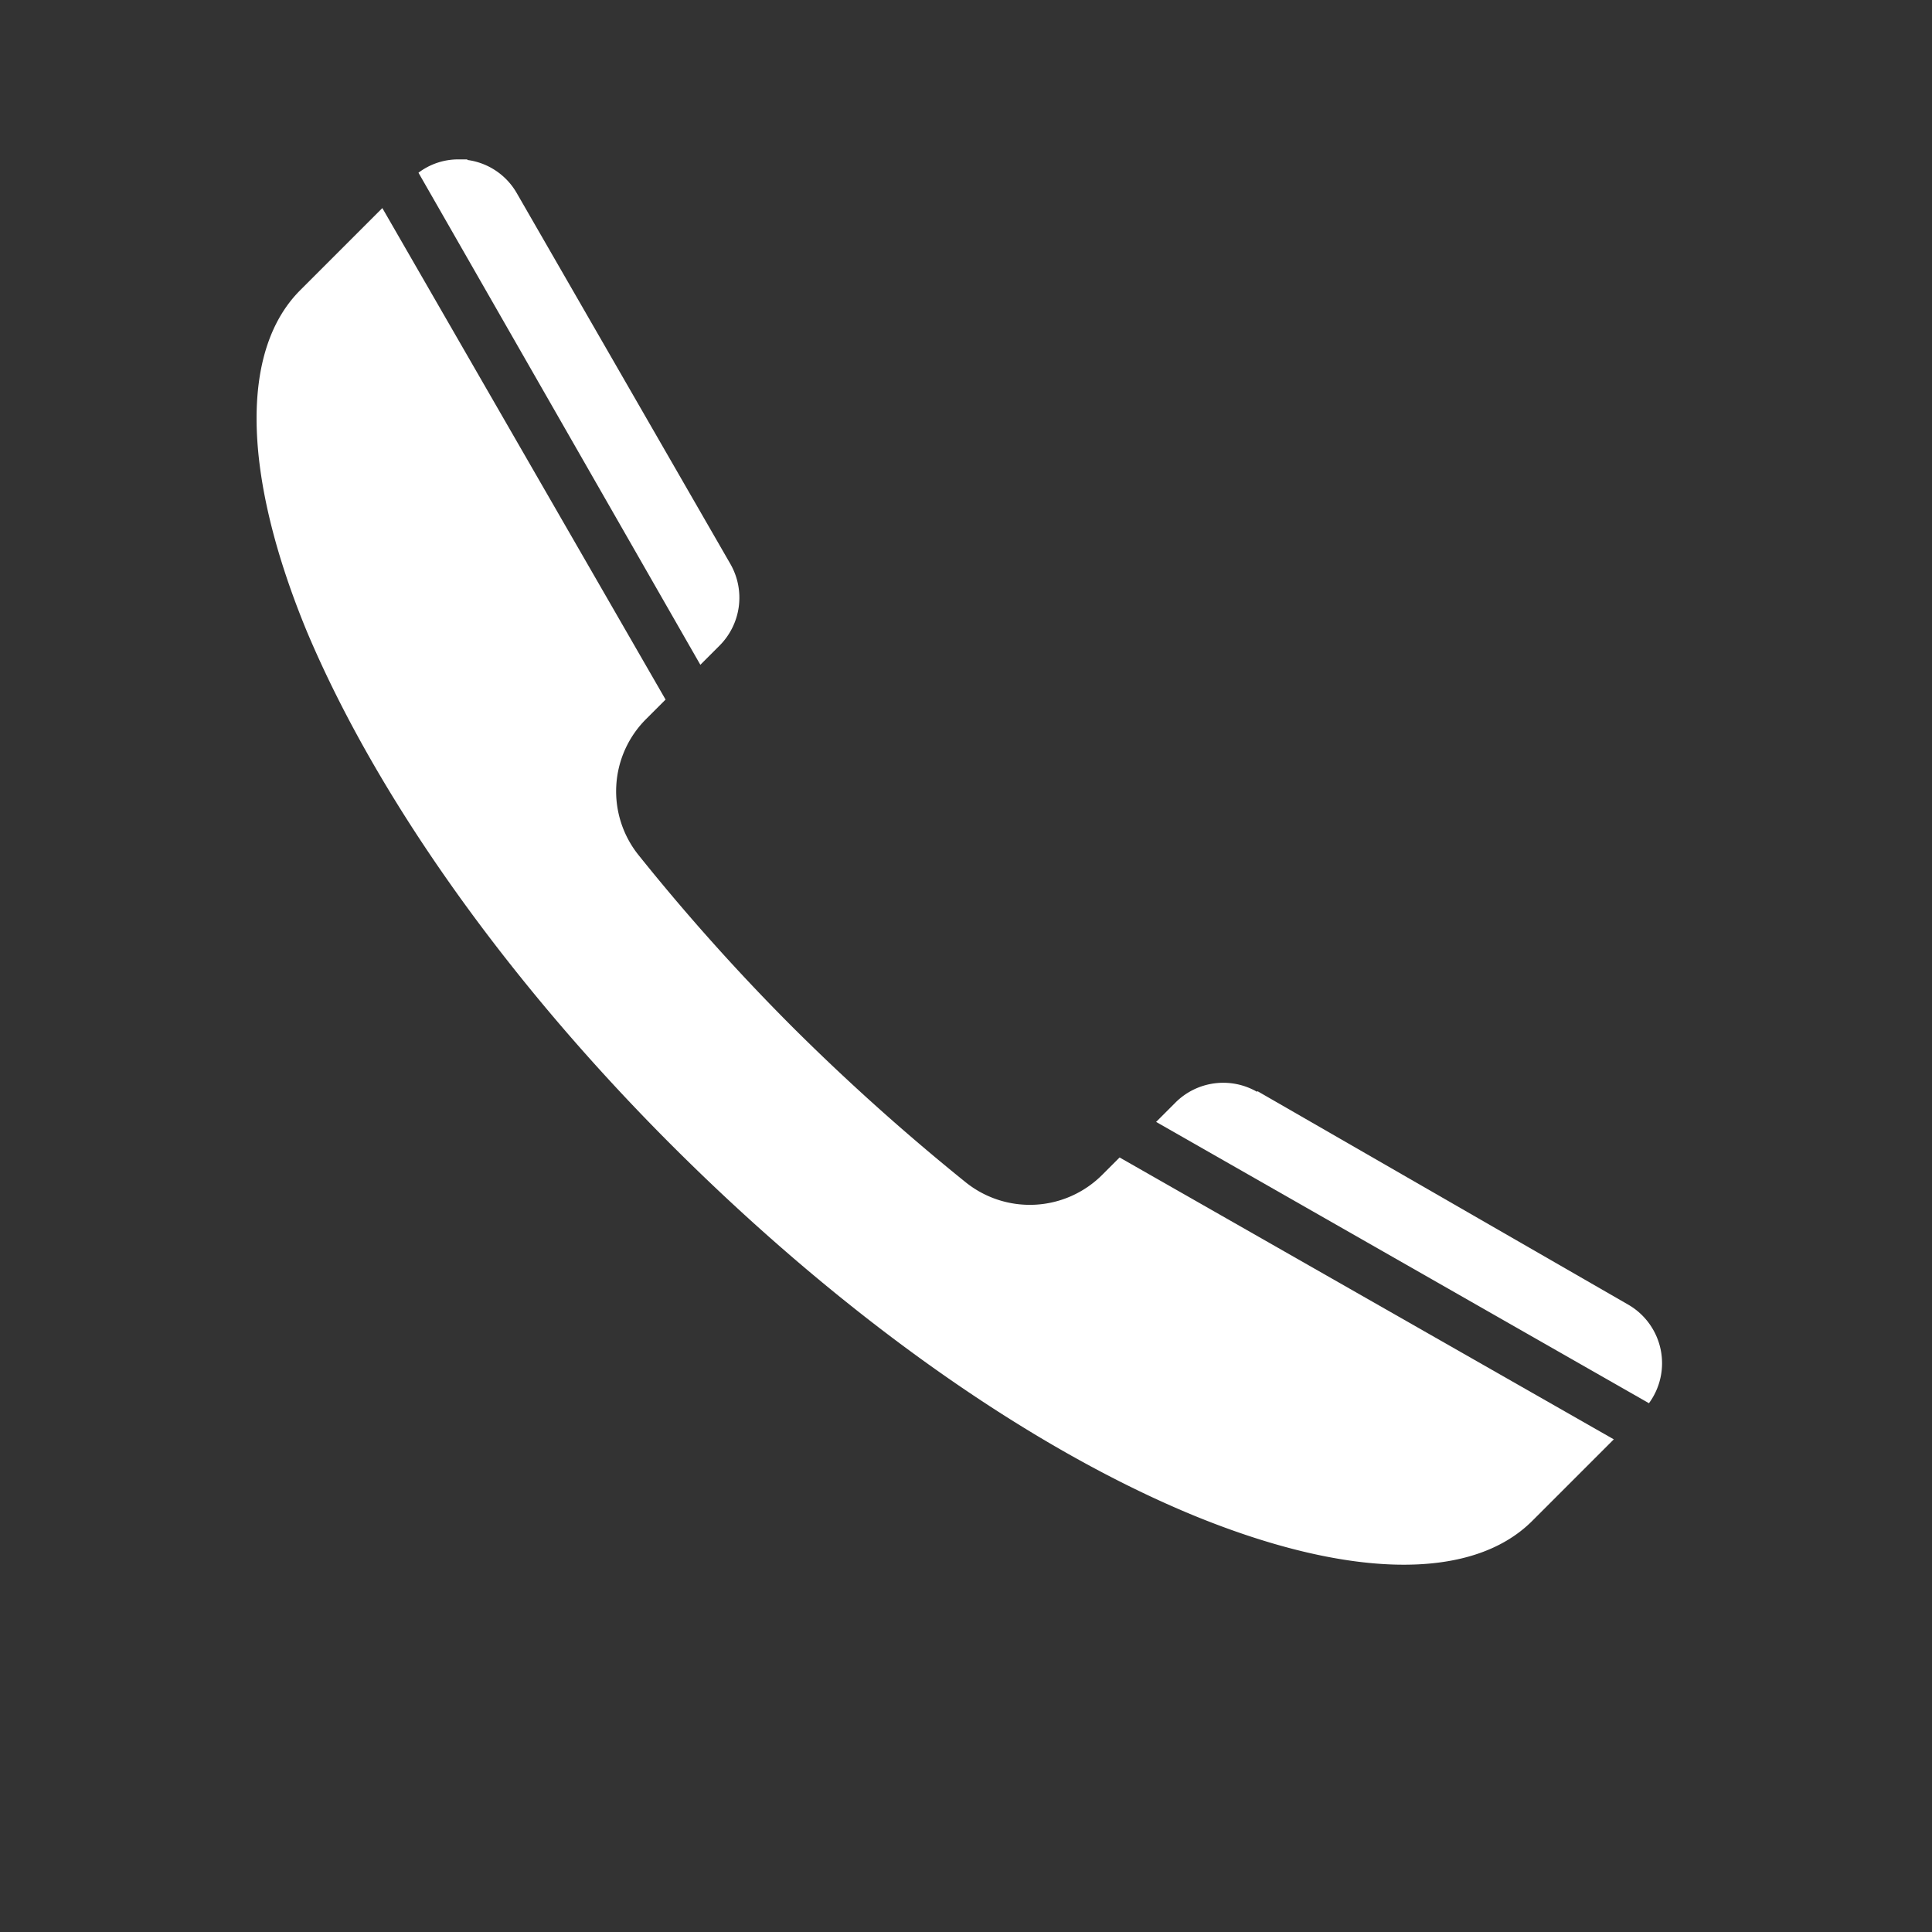
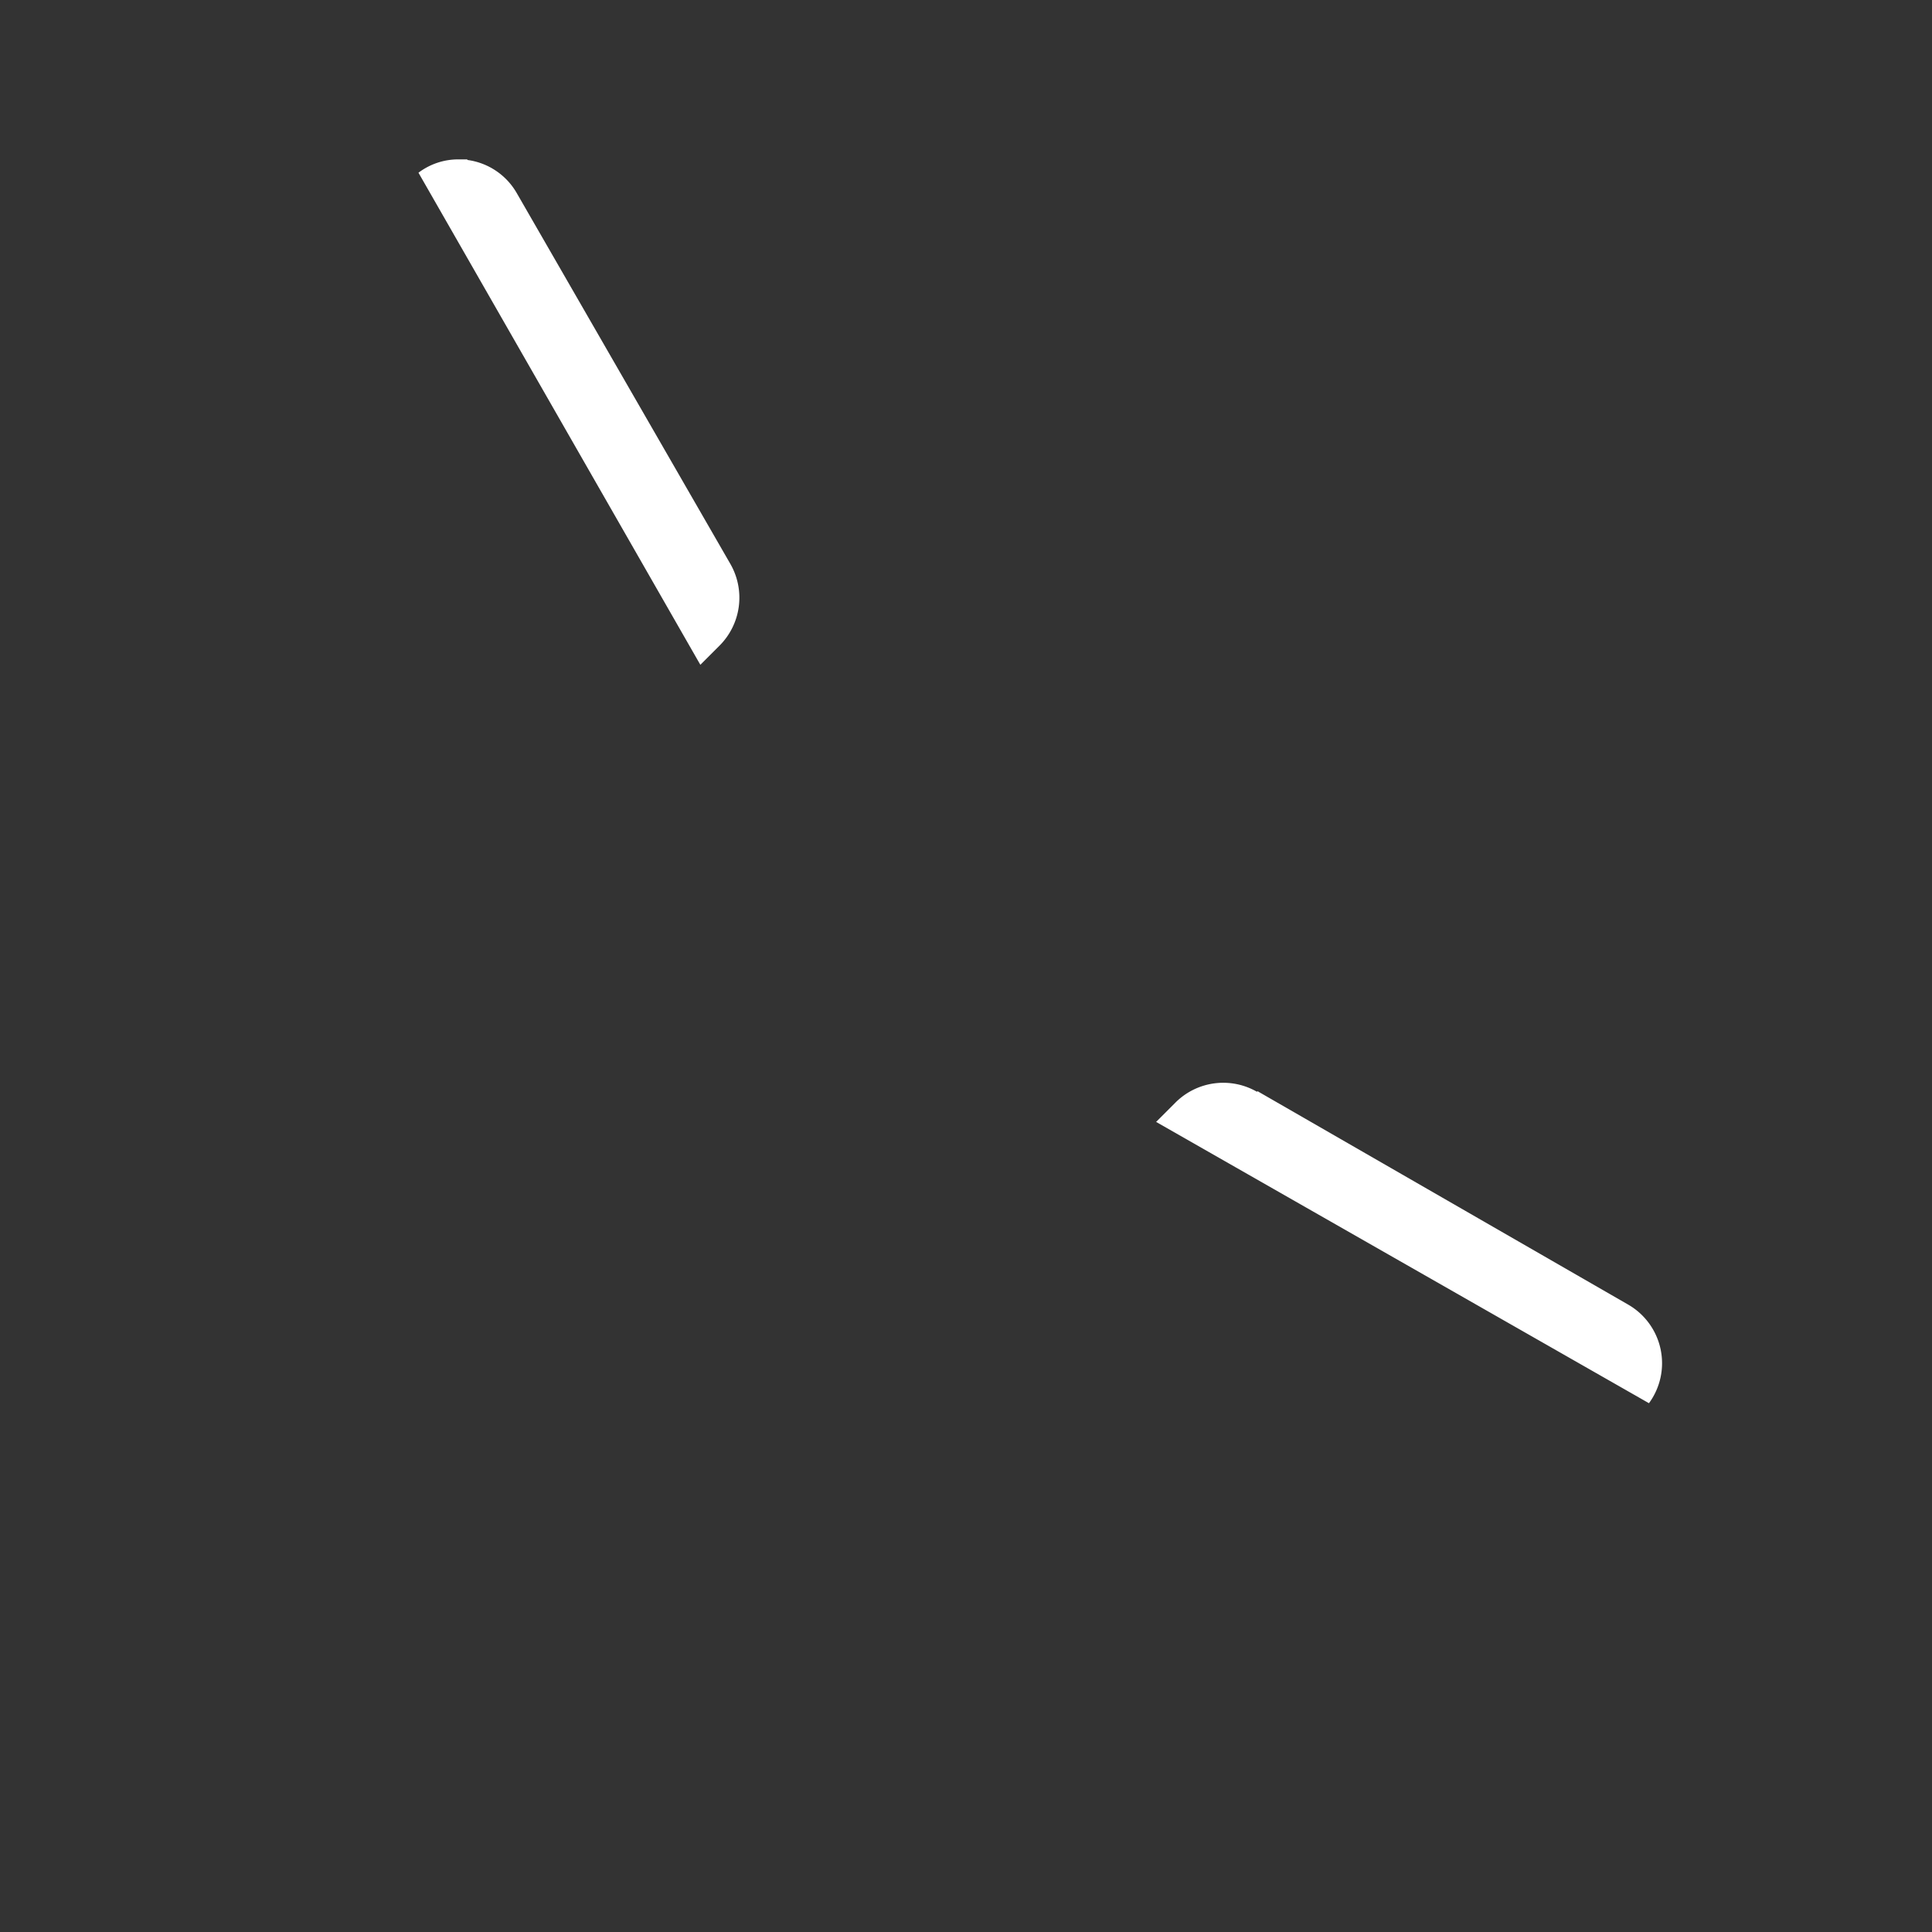
<svg xmlns="http://www.w3.org/2000/svg" id="Layer_1" data-name="Layer 1" viewBox="0 0 100 100">
  <rect x="0" y="0" width="100" height="100" fill="#333333" stroke="none" />
  <defs>
    <style>.cls-1{fill:#fff;}</style>
  </defs>
  <title>ShellySandzer_Icons</title>
  <path class="cls-1" d="M65.09,56.48,84.28,67.53a3.5,3.5,0,0,1,1.07,5.1L59.84,58.07l1-1a3.5,3.5,0,0,1,4.22-.56Z" />
  <path class="cls-1" d="M24.19,8.28A3.47,3.47,0,0,1,26.75,10L37.81,29.2a3.51,3.51,0,0,1-.56,4.21l-1,1L21.66,8.94a3.41,3.41,0,0,1,2.06-.69l.47,0Z" />
-   <path class="cls-1" d="M79.31,78.72c-3.16,3.16-9.62,3-17.72-.36C53,74.77,43.52,68,34.89,59.4s-15.38-18.12-19-26.7C12.54,24.59,12.4,18.13,15.56,15l4.23-4.23L34.45,36.21l-1,1a5.28,5.28,0,0,0-.39,7.06,109.36,109.36,0,0,0,8,8.93,114.93,114.93,0,0,0,8.93,8,5.3,5.3,0,0,0,7.06-.39l.9-.9L83.53,74.5Z" />
</svg>